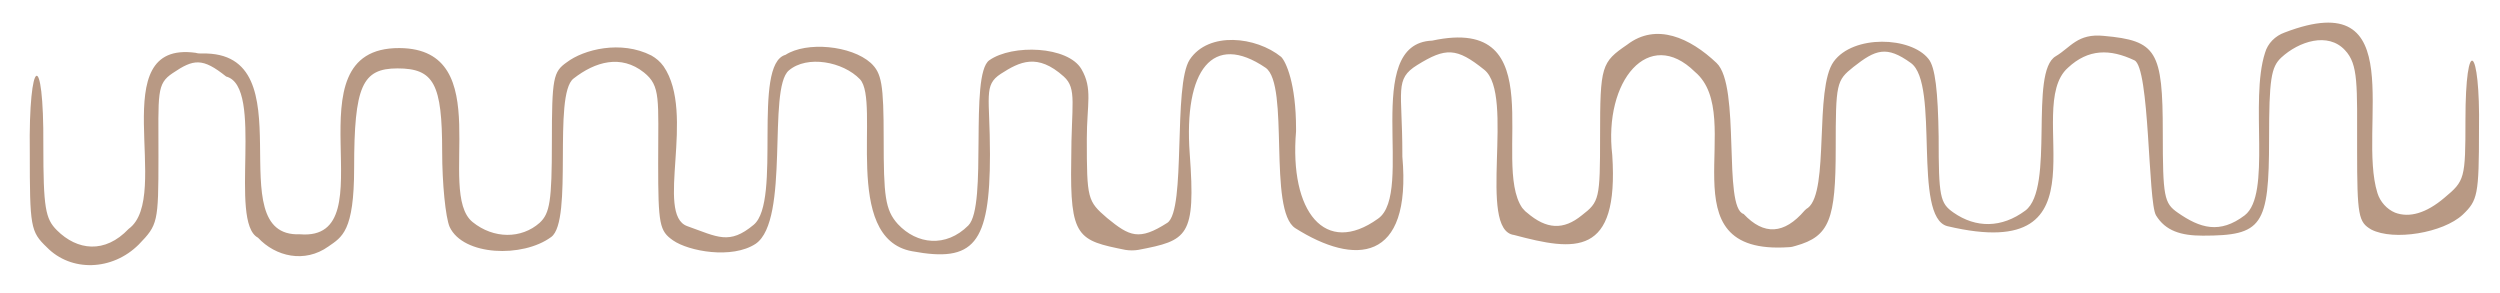
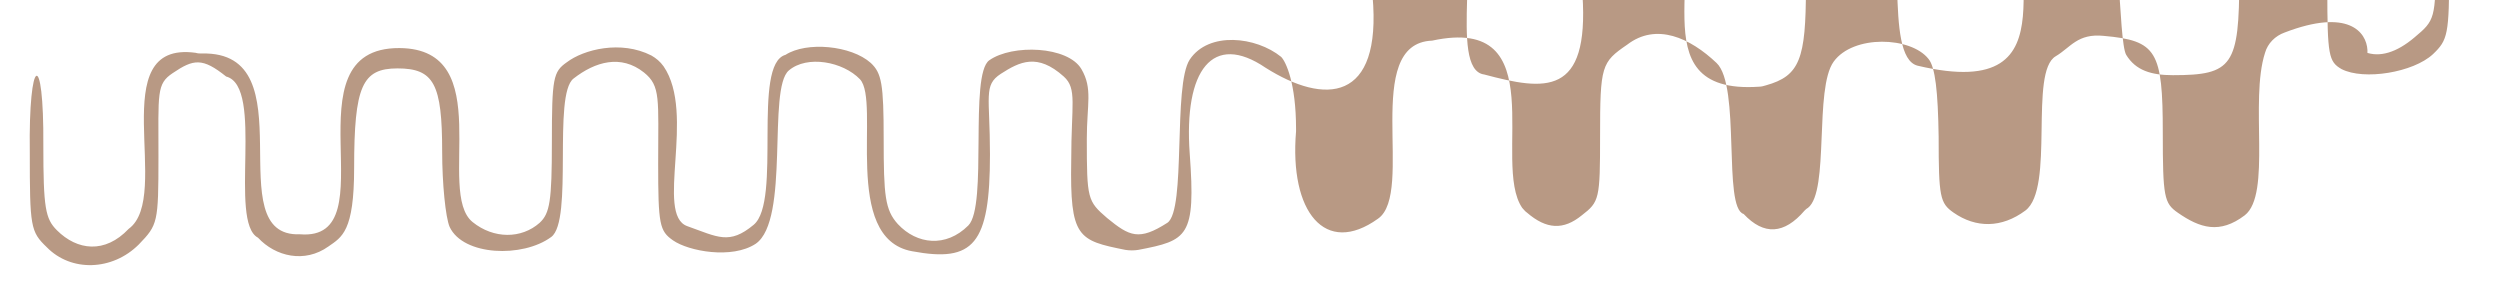
<svg xmlns="http://www.w3.org/2000/svg" version="1.1" id="_x31_" x="0px" y="0px" viewBox="0 0 369.2 43.3" style="enable-background:new 0 0 369.2 43.3;" xml:space="preserve">
  <style type="text/css">
	.st0{fill:#B89984;}
</style>
-   <path id="_x33_" class="st0" d="M337.4,4.8c-1.4,0.5-2.5,1.6-2.9,3c-2.3,7.1,1,20.9-3,24c-3.7,2.8-6.6,1.9-9.9-0.4  c-2-1.4-2.2-2.3-2.2-11.8c0-12.1-0.9-13.6-8.7-14.3c-3.9-0.4-4.9,1.7-7.1,3c-4,2.3-0.1,19.5-4.5,22.8c-3.5,2.6-7.3,2.6-10.6,0.3  c-2-1.4-2.2-2.3-2.2-11.2c-0.1-6.7-0.5-10.3-1.5-11.5c-2.6-3.3-11.1-3.6-14,0.4c-2.9,4-0.6,19.1-3.8,21.6c-0.2,0.1-0.4,0.3-0.5,0.4  c-3,3.5-6,3.7-9,0.5c-3.1-0.9-0.4-18.9-4-22.3c-3.9-3.7-8.9-6-13.2-2.7c-3.8,2.6-4,3.1-4,13.5c0,9.3-0.1,9.7-2.7,11.7  c-2.7,2.2-5.2,2.1-8.1-0.4c-0.3-0.2-0.5-0.5-0.7-0.7C220.2,24,229.6,2.1,211.5,6c-10.5,0.4-2.5,22.5-8,26.3  c-7.8,5.6-13.1-1-12.1-12.9c0-0.1,0-0.3,0-0.4c0-6.7-1.5-9.9-2.2-10.6c-3.7-3-10.7-3.8-13.5,0.4c-2.5,3.8-0.5,22.2-3.3,24.1  c-4.2,2.7-5.6,2-8.9-0.7c-2.9-2.5-3-2.8-3-11.7c0-5.1,0.9-7.4-0.8-10.3c-2-3.4-10.2-3.7-13.6-1.3c-3,2.1-0.2,21.5-3.1,24.4  c-3.3,3.3-7.6,2.8-10.4-0.2c-1.9-2.1-2.1-4.2-2.1-12.6c0-8.1-0.3-9.7-1.9-11.2c-2.9-2.6-9.5-3.2-12.6-1.2c-5,1.4-0.5,21.6-4.7,25.1  c-3.6,3-5.3,1.8-9.8,0.2c-4.8-1.7,1.3-16.6-3.5-23.6c-0.5-0.7-1.1-1.2-1.8-1.6c-4.5-2.3-10-0.9-12.5,1c-2,1.4-2.2,2.3-2.2,11.8  c0,8.7-0.3,10.5-1.8,11.9c-2.7,2.4-6.8,2.4-9.9-0.1c-5.5-4.4,3.8-25.6-10.8-25.7c-17-0.1-1.3,28.6-14.7,27.5  C32,35.1,45.7,7.5,29.8,7.9c-0.3,0-0.6,0-0.9-0.1C15.1,5.9,25.6,29,19,33.8c-3.5,3.7-7.6,3.2-10.6,0.2c-1.7-1.7-2-3.3-2-12.5  c0.1-14.5-2.2-13.3-2,1c0,11,0.1,11.7,2.5,14c3.6,3.7,9.7,3.5,13.6-0.4c2.8-2.9,2.9-3.2,2.9-12.9c0-9.5-0.3-10.8,2.1-12.4  c3.1-2.1,4.4-2.3,7.9,0.5c5.7,1.5,0.3,21.5,4.7,23.8c2.6,2.8,6.9,3.8,10.4,1.3c2-1.4,3.8-2.2,3.8-11.6c0-12.1,1.2-14.7,6.4-14.7  c5.4,0,6.6,2.3,6.6,12.3c0,4.7,0.5,9.7,1.1,11.1c2,4.3,10.8,4.6,15,1.5c3.3-2.4,0.2-21,3.3-23.4c3.2-2.5,7-3.6,10.4-0.9  c2.5,2,2.1,3.9,2.1,13.4c0,9.1,0.2,10,2.2,11.4c2.3,1.6,8.7,2.8,12.2,0.5c5.1-3.5,1.7-22.9,4.9-25.6c2.7-2.3,8-1.3,10.5,1.3  c3.1,3.3-2.8,23.5,7.7,25.4c9.1,1.7,11.5-1,11.5-14.3c0-8.6-1-10.2,1.6-11.9c2.8-1.8,5.4-3.1,9.3,0.4c2,1.8,1.1,4.1,1.1,12.4  c-0.2,11.4,1,11.8,8,13.2c0.6,0.1,1.3,0.1,1.9,0c7.3-1.4,8.5-1.9,7.6-14.2c-0.9-12.4,3.4-18,11.2-12.7c3.6,2.5,0.3,21.1,4.4,23.7  c8.7,5.5,17.2,5.2,15.8-10.6c0-0.1,0-0.3,0-0.4c0-9.4-1.2-11,2.2-13.1c4.2-2.6,5.8-2.6,9.9,0.7c4.6,3.7-1.1,23.7,4.4,24.4  c9,2.4,15.5,3.3,14.5-11.8c-1.3-11,5.4-19,12.2-12.3c7.9,6.6-4.9,27.2,13.9,25.9c0.3,0,0.7-0.1,1-0.2c5-1.4,5.9-3.9,5.9-14.4  c0-9.6,0.1-10,2.6-12c3.3-2.6,4.9-3.2,8.5-0.6c4.3,3.1,0.2,22.8,5.4,24.1c24.5,5.8,11-17.4,17.8-23.4c3-2.8,6.2-2.8,9.8-1.1  c2.3,1,2,20.9,3.2,22.9c1.4,2.3,3.7,3,6.9,3c8.8,0,9.8-1.4,9.8-14.3c0-8.8,0.3-10.6,1.8-12c2.6-2.4,6.9-3.8,9.4-1.1  c2,2.1,1.8,5.1,1.8,14.7c0,9.8,0.2,10.7,2.1,11.8c3.3,1.7,10.6,0.5,13.5-2.2c2.2-2.1,2.4-2.9,2.4-12.6c0.2-12.4-2-14.1-2-1.4  c0,8.7-0.1,9-3.1,11.5c-2.7,2.3-5.2,3-7.3,2.2c-1.2-0.5-2.2-1.6-2.6-2.9C348.1,18.9,356.2-2.4,337.4,4.8z" />
+   <path id="_x33_" class="st0" d="M337.4,4.8c-1.4,0.5-2.5,1.6-2.9,3c-2.3,7.1,1,20.9-3,24c-3.7,2.8-6.6,1.9-9.9-0.4  c-2-1.4-2.2-2.3-2.2-11.8c0-12.1-0.9-13.6-8.7-14.3c-3.9-0.4-4.9,1.7-7.1,3c-4,2.3-0.1,19.5-4.5,22.8c-3.5,2.6-7.3,2.6-10.6,0.3  c-2-1.4-2.2-2.3-2.2-11.2c-0.1-6.7-0.5-10.3-1.5-11.5c-2.6-3.3-11.1-3.6-14,0.4c-2.9,4-0.6,19.1-3.8,21.6c-0.2,0.1-0.4,0.3-0.5,0.4  c-3,3.5-6,3.7-9,0.5c-3.1-0.9-0.4-18.9-4-22.3c-3.9-3.7-8.9-6-13.2-2.7c-3.8,2.6-4,3.1-4,13.5c0,9.3-0.1,9.7-2.7,11.7  c-2.7,2.2-5.2,2.1-8.1-0.4c-0.3-0.2-0.5-0.5-0.7-0.7C220.2,24,229.6,2.1,211.5,6c-10.5,0.4-2.5,22.5-8,26.3  c-7.8,5.6-13.1-1-12.1-12.9c0-0.1,0-0.3,0-0.4c0-6.7-1.5-9.9-2.2-10.6c-3.7-3-10.7-3.8-13.5,0.4c-2.5,3.8-0.5,22.2-3.3,24.1  c-4.2,2.7-5.6,2-8.9-0.7c-2.9-2.5-3-2.8-3-11.7c0-5.1,0.9-7.4-0.8-10.3c-2-3.4-10.2-3.7-13.6-1.3c-3,2.1-0.2,21.5-3.1,24.4  c-3.3,3.3-7.6,2.8-10.4-0.2c-1.9-2.1-2.1-4.2-2.1-12.6c0-8.1-0.3-9.7-1.9-11.2c-2.9-2.6-9.5-3.2-12.6-1.2c-5,1.4-0.5,21.6-4.7,25.1  c-3.6,3-5.3,1.8-9.8,0.2c-4.8-1.7,1.3-16.6-3.5-23.6c-0.5-0.7-1.1-1.2-1.8-1.6c-4.5-2.3-10-0.9-12.5,1c-2,1.4-2.2,2.3-2.2,11.8  c0,8.7-0.3,10.5-1.8,11.9c-2.7,2.4-6.8,2.4-9.9-0.1c-5.5-4.4,3.8-25.6-10.8-25.7c-17-0.1-1.3,28.6-14.7,27.5  C32,35.1,45.7,7.5,29.8,7.9c-0.3,0-0.6,0-0.9-0.1C15.1,5.9,25.6,29,19,33.8c-3.5,3.7-7.6,3.2-10.6,0.2c-1.7-1.7-2-3.3-2-12.5  c0.1-14.5-2.2-13.3-2,1c0,11,0.1,11.7,2.5,14c3.6,3.7,9.7,3.5,13.6-0.4c2.8-2.9,2.9-3.2,2.9-12.9c0-9.5-0.3-10.8,2.1-12.4  c3.1-2.1,4.4-2.3,7.9,0.5c5.7,1.5,0.3,21.5,4.7,23.8c2.6,2.8,6.9,3.8,10.4,1.3c2-1.4,3.8-2.2,3.8-11.6c0-12.1,1.2-14.7,6.4-14.7  c5.4,0,6.6,2.3,6.6,12.3c0,4.7,0.5,9.7,1.1,11.1c2,4.3,10.8,4.6,15,1.5c3.3-2.4,0.2-21,3.3-23.4c3.2-2.5,7-3.6,10.4-0.9  c2.5,2,2.1,3.9,2.1,13.4c0,9.1,0.2,10,2.2,11.4c2.3,1.6,8.7,2.8,12.2,0.5c5.1-3.5,1.7-22.9,4.9-25.6c2.7-2.3,8-1.3,10.5,1.3  c3.1,3.3-2.8,23.5,7.7,25.4c9.1,1.7,11.5-1,11.5-14.3c0-8.6-1-10.2,1.6-11.9c2.8-1.8,5.4-3.1,9.3,0.4c2,1.8,1.1,4.1,1.1,12.4  c-0.2,11.4,1,11.8,8,13.2c0.6,0.1,1.3,0.1,1.9,0c7.3-1.4,8.5-1.9,7.6-14.2c-0.9-12.4,3.4-18,11.2-12.7c8.7,5.5,17.2,5.2,15.8-10.6c0-0.1,0-0.3,0-0.4c0-9.4-1.2-11,2.2-13.1c4.2-2.6,5.8-2.6,9.9,0.7c4.6,3.7-1.1,23.7,4.4,24.4  c9,2.4,15.5,3.3,14.5-11.8c-1.3-11,5.4-19,12.2-12.3c7.9,6.6-4.9,27.2,13.9,25.9c0.3,0,0.7-0.1,1-0.2c5-1.4,5.9-3.9,5.9-14.4  c0-9.6,0.1-10,2.6-12c3.3-2.6,4.9-3.2,8.5-0.6c4.3,3.1,0.2,22.8,5.4,24.1c24.5,5.8,11-17.4,17.8-23.4c3-2.8,6.2-2.8,9.8-1.1  c2.3,1,2,20.9,3.2,22.9c1.4,2.3,3.7,3,6.9,3c8.8,0,9.8-1.4,9.8-14.3c0-8.8,0.3-10.6,1.8-12c2.6-2.4,6.9-3.8,9.4-1.1  c2,2.1,1.8,5.1,1.8,14.7c0,9.8,0.2,10.7,2.1,11.8c3.3,1.7,10.6,0.5,13.5-2.2c2.2-2.1,2.4-2.9,2.4-12.6c0.2-12.4-2-14.1-2-1.4  c0,8.7-0.1,9-3.1,11.5c-2.7,2.3-5.2,3-7.3,2.2c-1.2-0.5-2.2-1.6-2.6-2.9C348.1,18.9,356.2-2.4,337.4,4.8z" />
</svg>